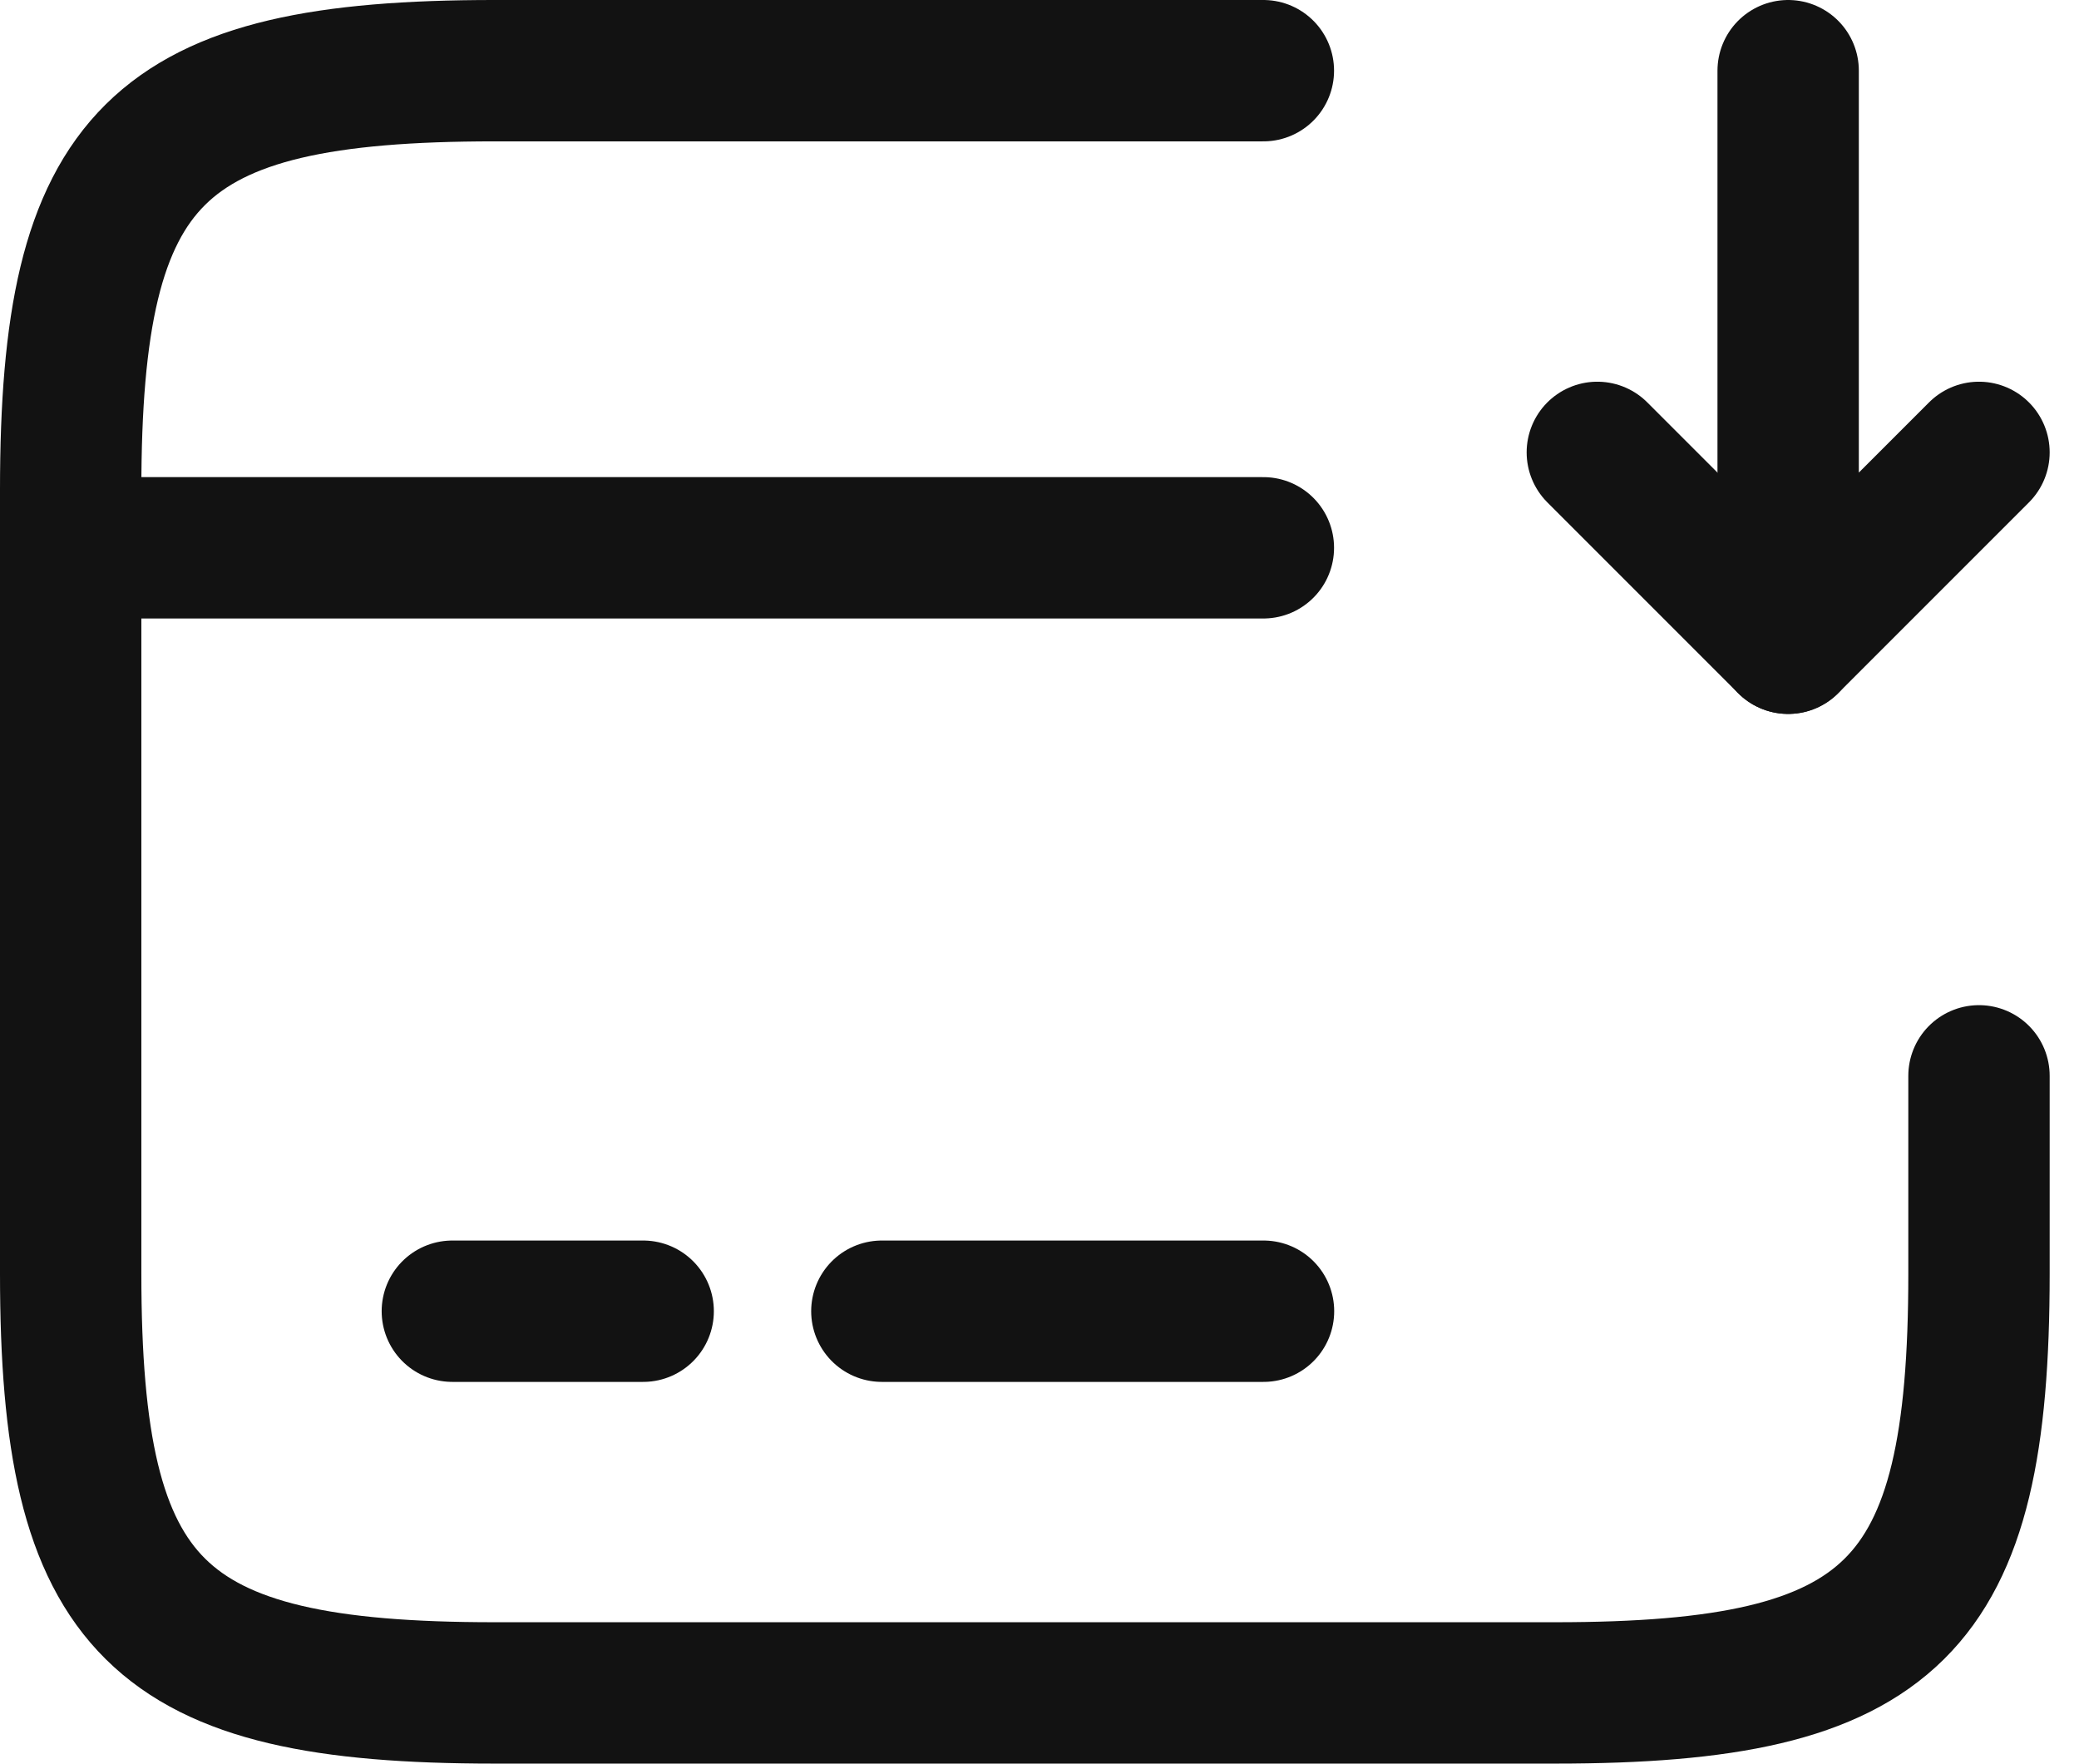
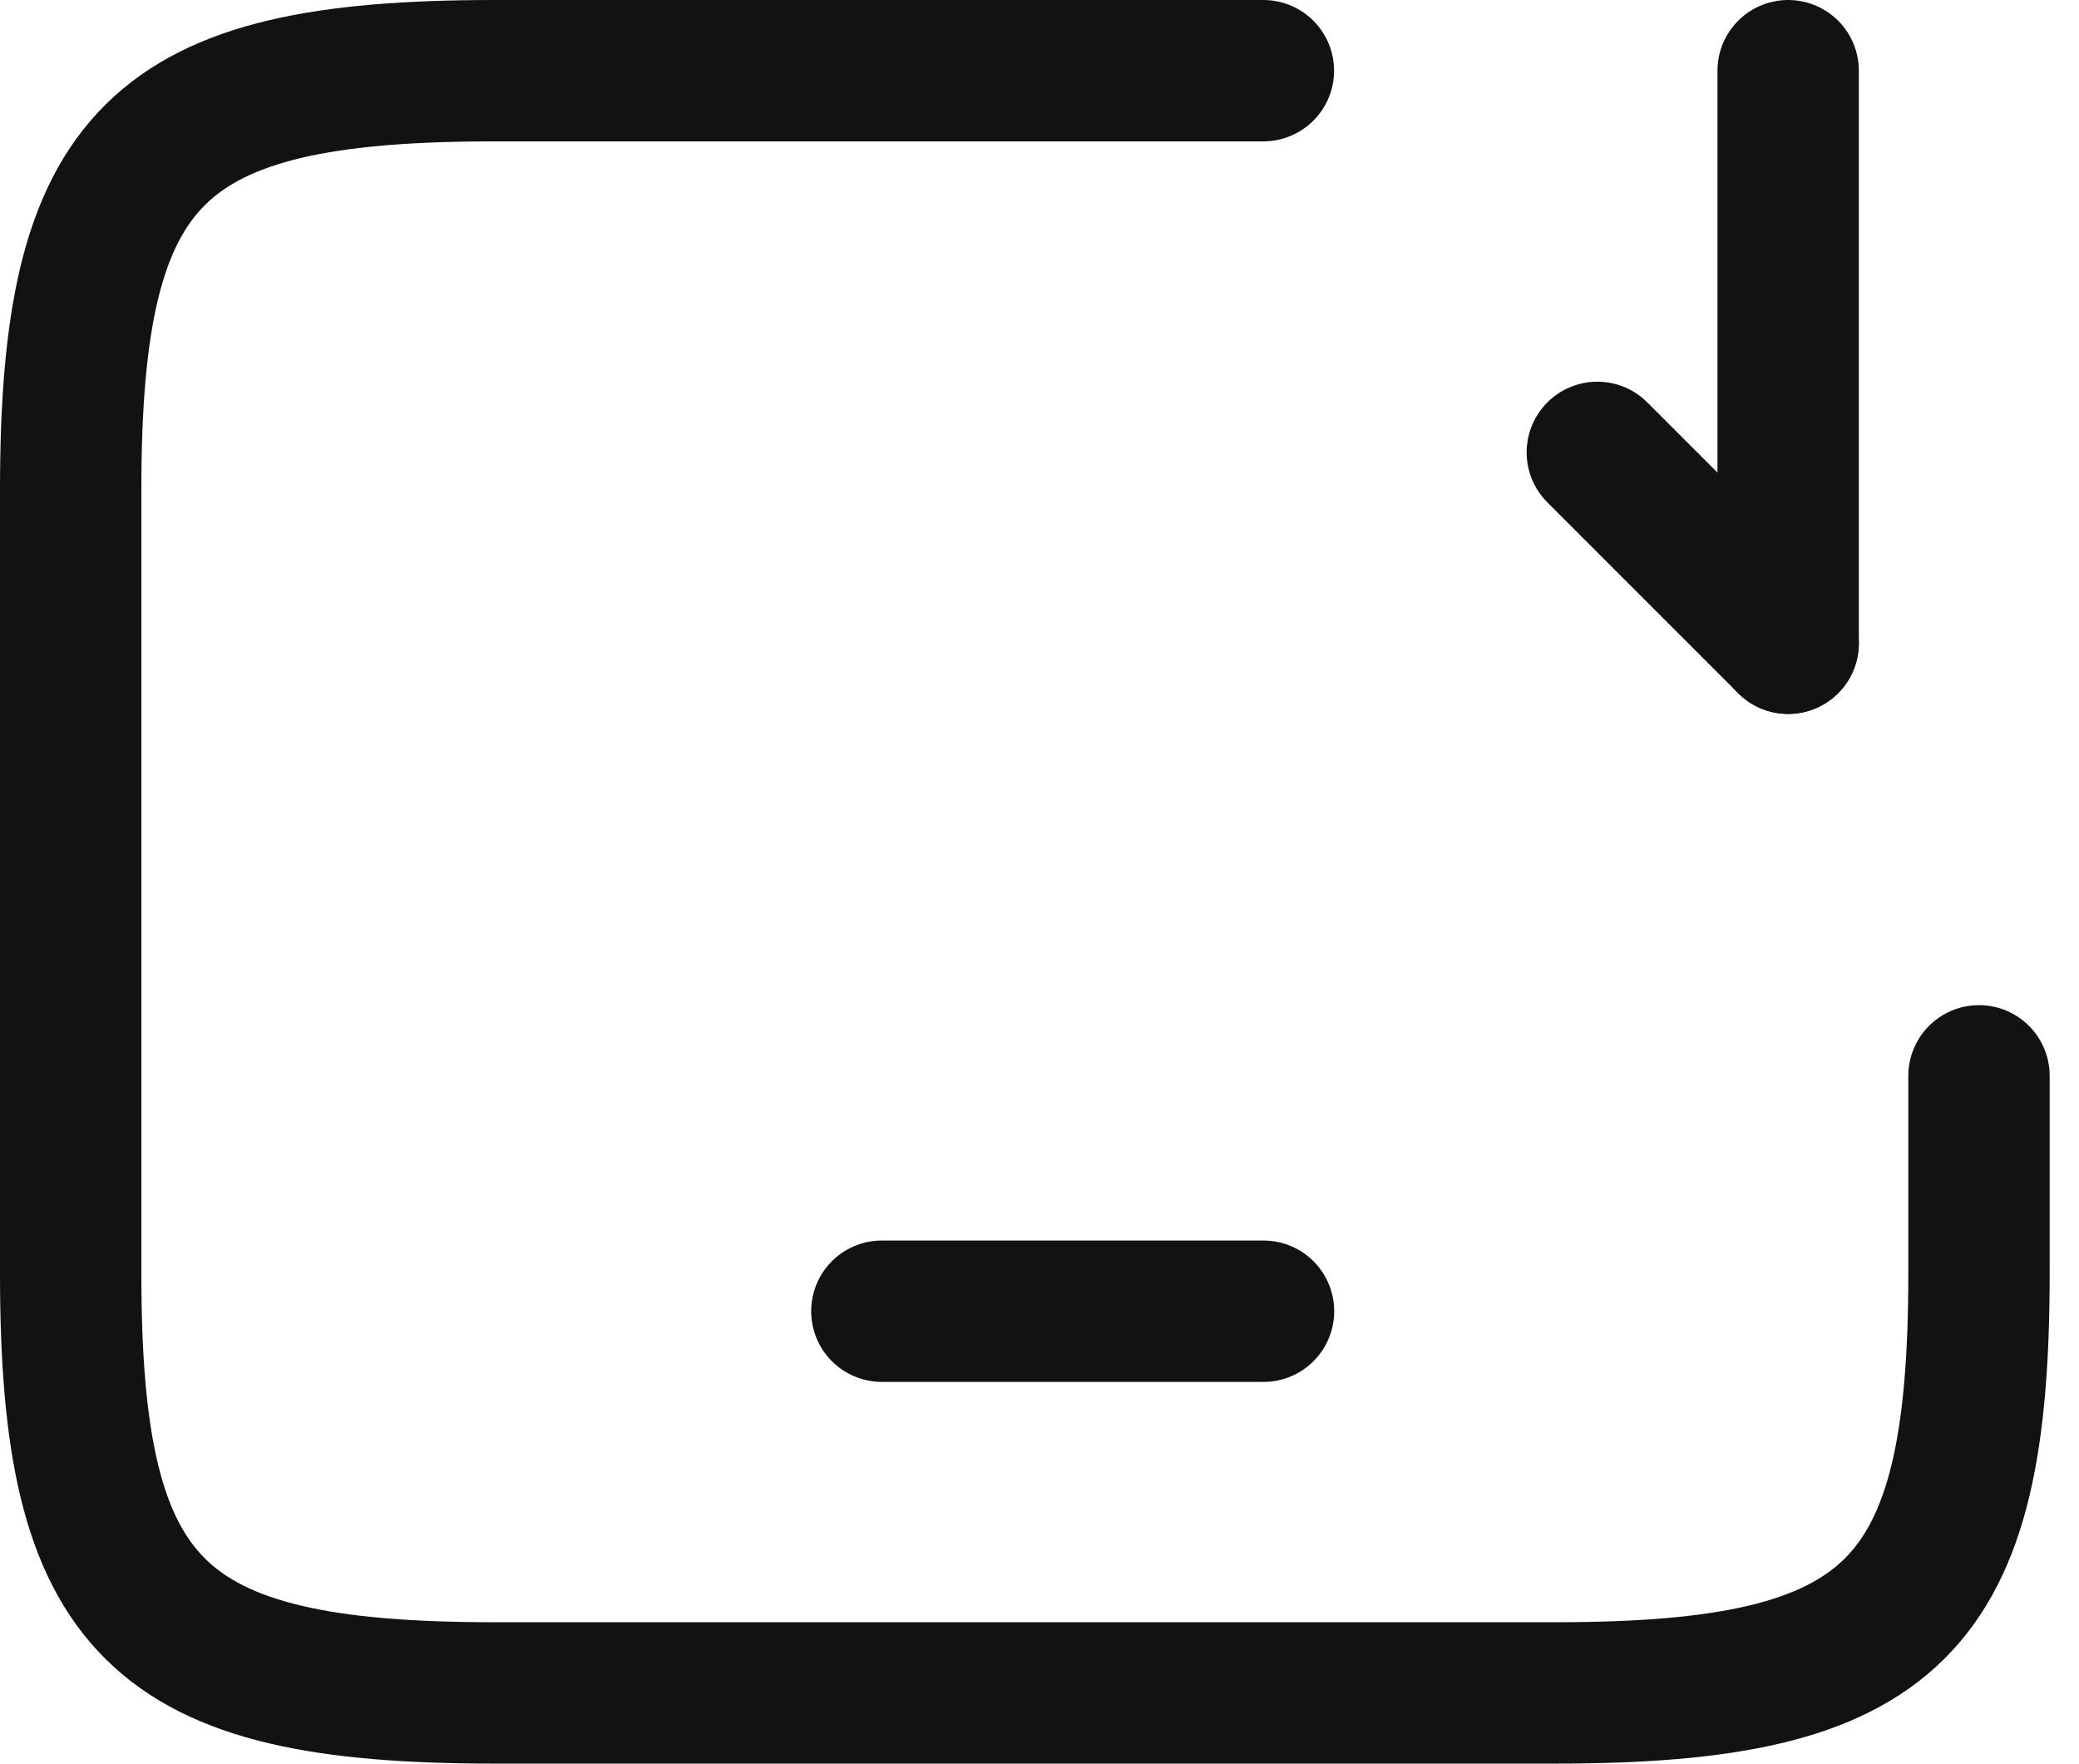
<svg xmlns="http://www.w3.org/2000/svg" width="29.415" height="24.95" viewBox="0 0 29.415 24.95">
  <defs>
    <style>
      .cls-1, .cls-2 {
        fill: none;
        stroke: #121212;
        stroke-linecap: round;
        stroke-linejoin: round;
        stroke-width: 2px;
      }

      .cls-1 {
        stroke-miterlimit: 10;
      }
    </style>
  </defs>
  <g id="Group_19" data-name="Group 19" transform="translate(-226 -1736.309)">
-     <path id="Path_1243" data-name="Path 1243" class="cls-1" d="M105,1726.75h16.875" transform="translate(122 17.309)" />
-     <path id="Path_1244" data-name="Path 1244" class="cls-1" d="M110.4,1737.55h2.7" transform="translate(122 17.309)" />
    <path id="Path_1245" data-name="Path 1245" class="cls-1" d="M116.477,1737.55h5.4" transform="translate(122 17.309)" />
    <path id="Path_1246" data-name="Path 1246" class="cls-2" d="M132,1734.22v2.8c0,4.74-1.2,5.93-5.994,5.93H110.994c-4.792,0-5.994-1.19-5.994-5.93v-11.09c0-4.74,1.2-5.93,5.994-5.93h10.881" transform="translate(122 17.309)" />
-     <path id="Path_1247" data-name="Path 1247" class="cls-2" d="M129.3,1720v8.1l2.7-2.7" transform="translate(122 17.309)" />
+     <path id="Path_1247" data-name="Path 1247" class="cls-2" d="M129.3,1720v8.1" transform="translate(122 17.309)" />
    <path id="Path_1248" data-name="Path 1248" class="cls-2" d="M129.3,1728.1l-2.7-2.7" transform="translate(122 17.309)" />
  </g>
</svg>